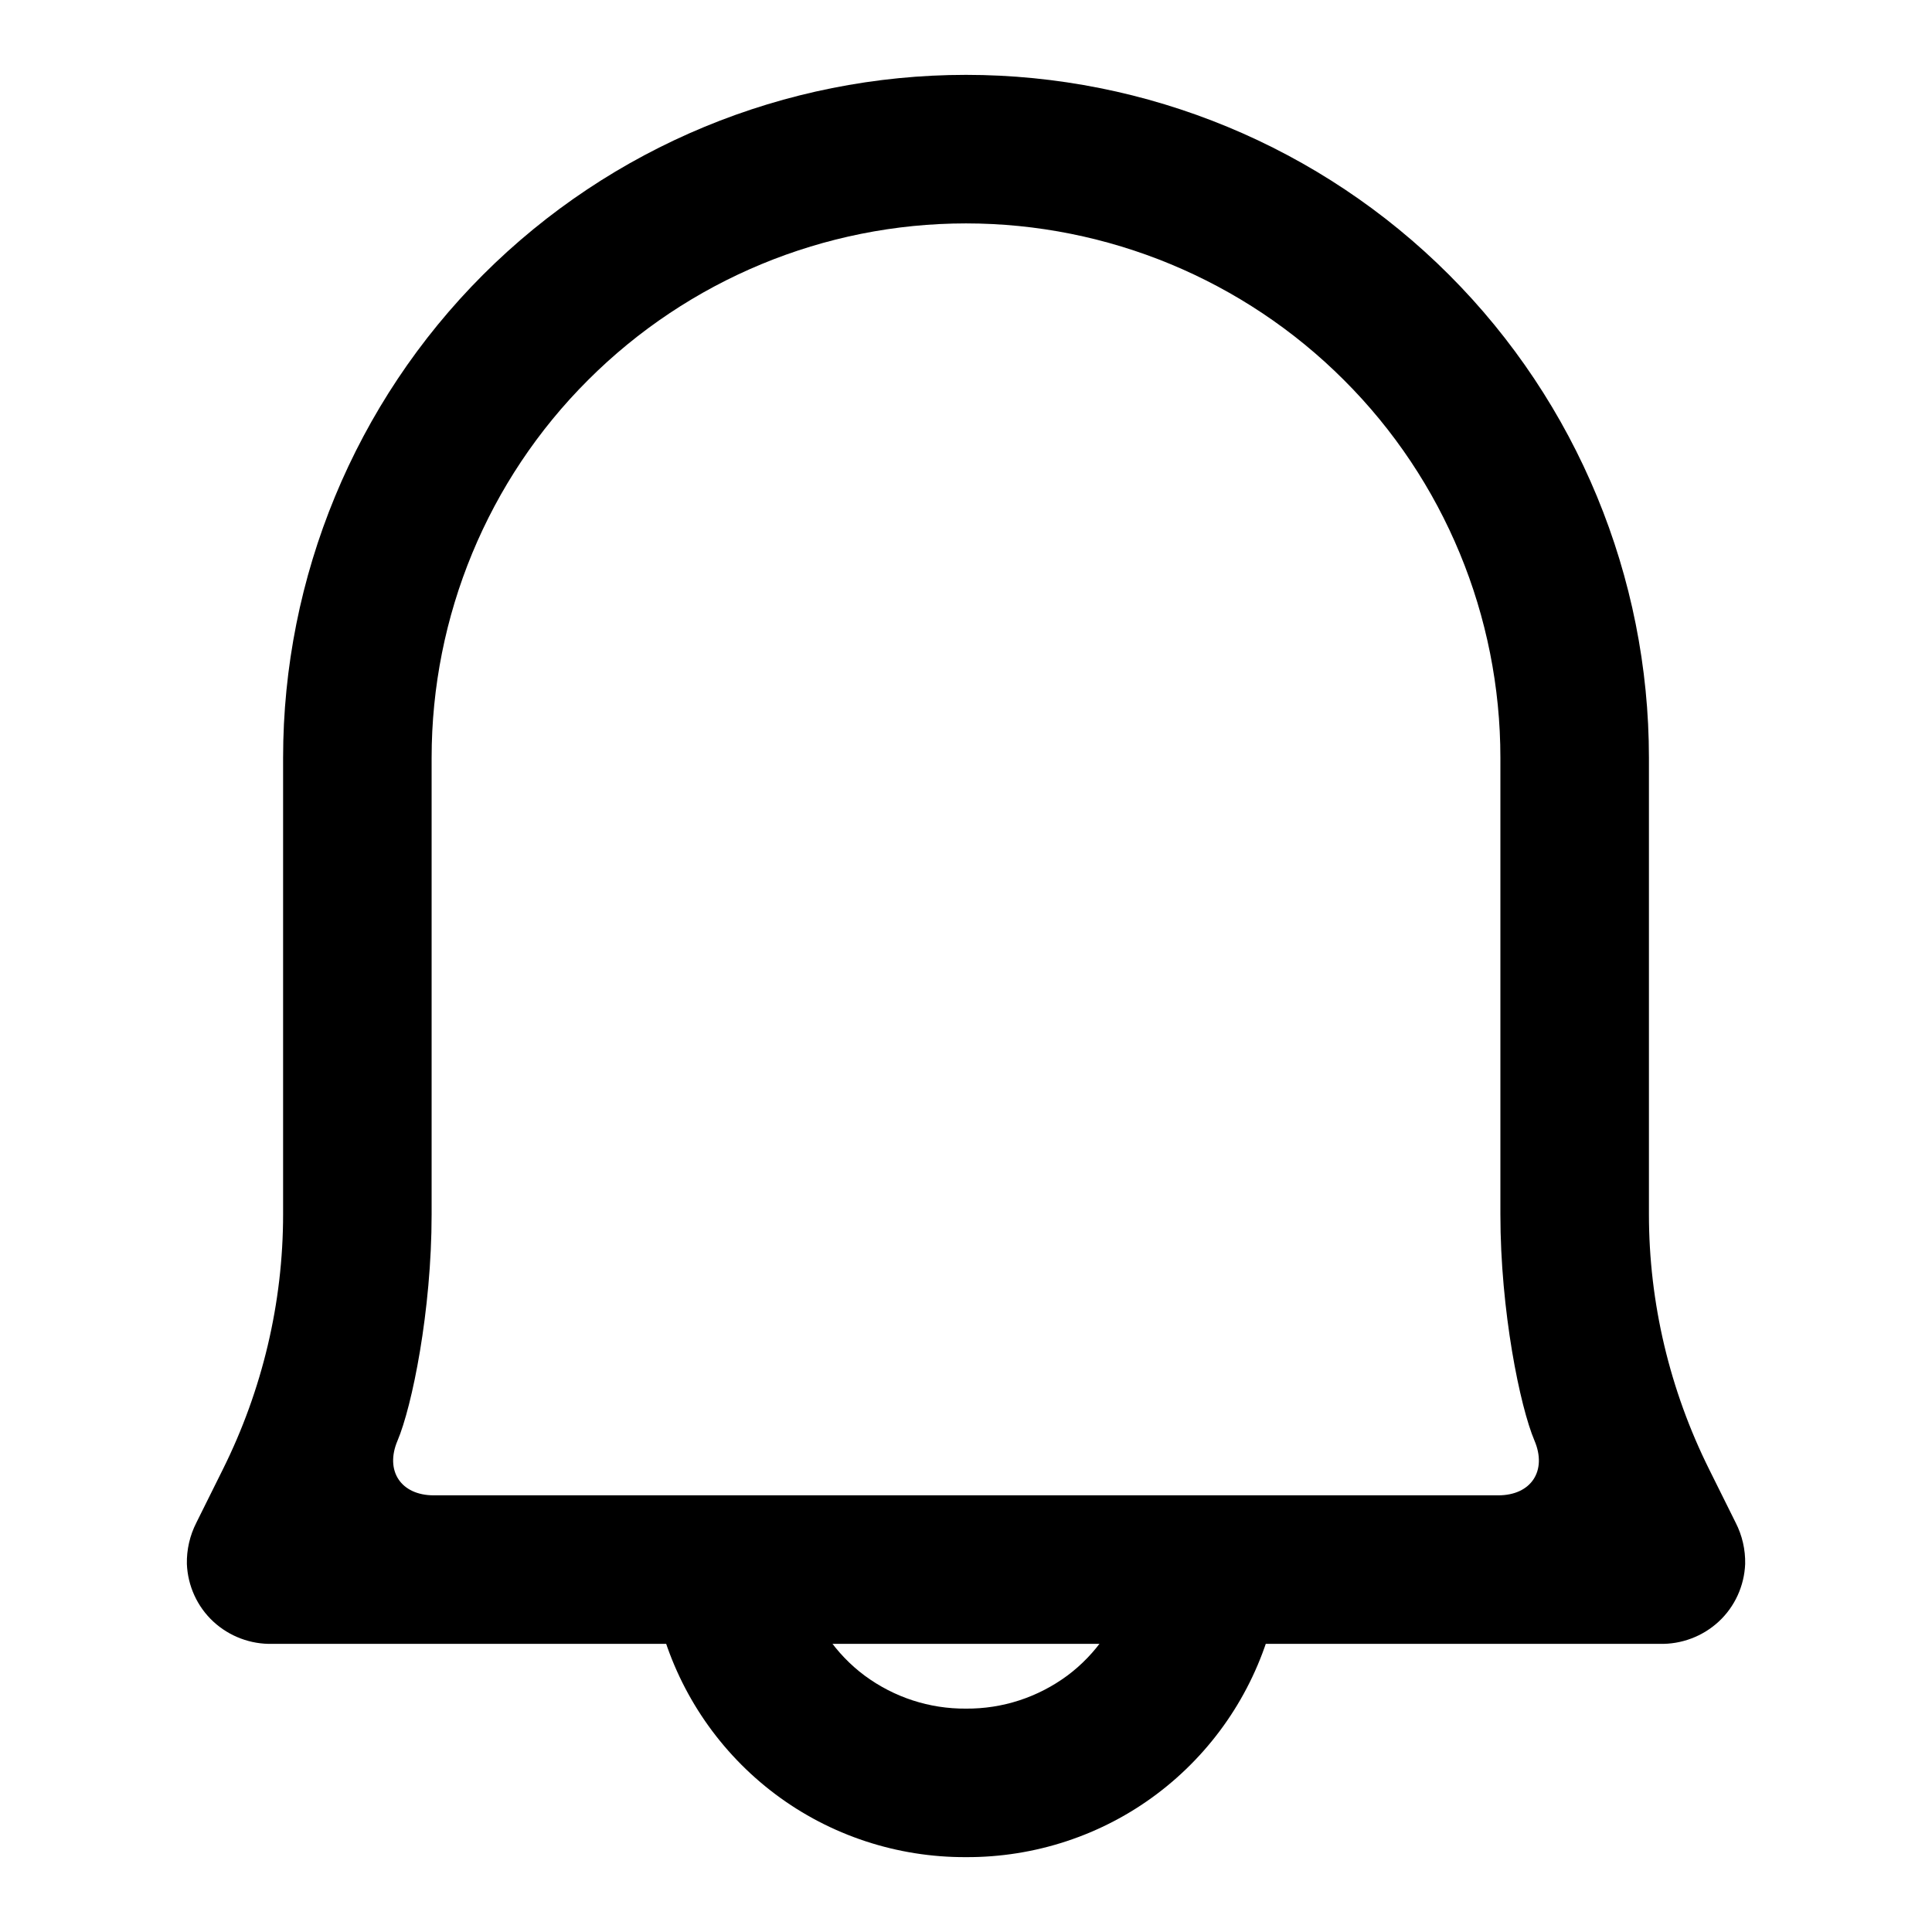
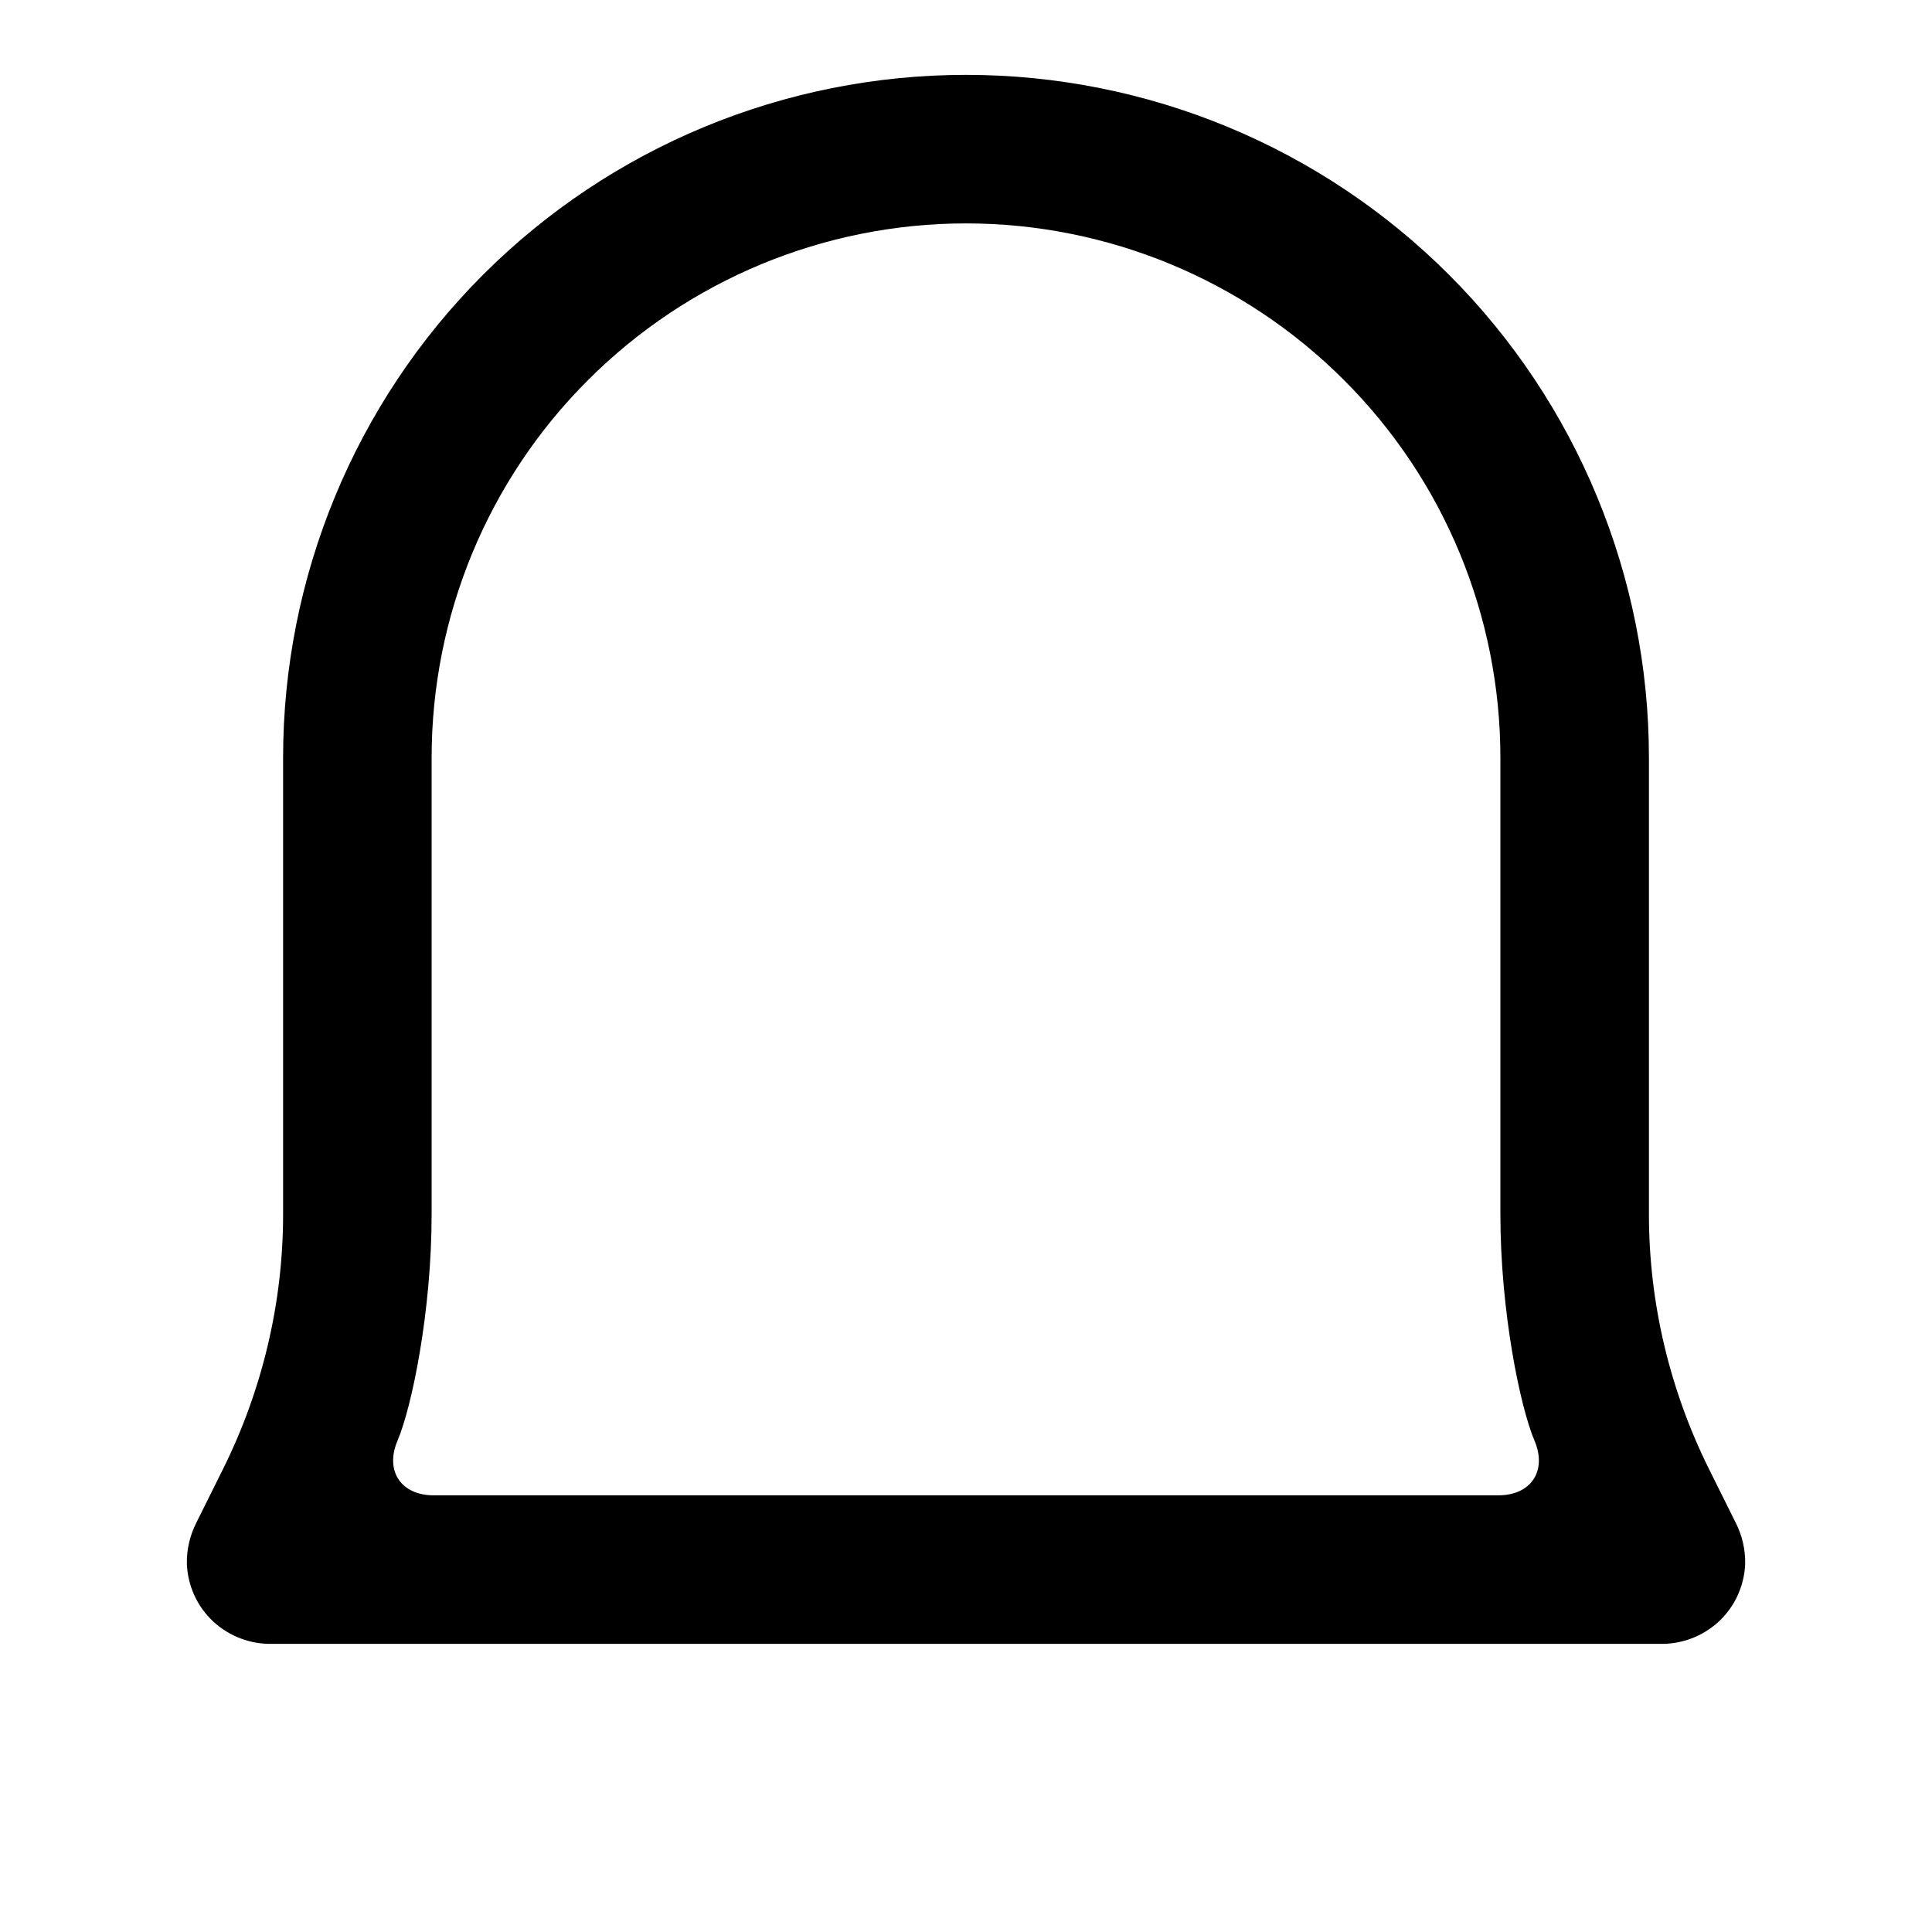
<svg xmlns="http://www.w3.org/2000/svg" fill="#000000" width="800px" height="800px" version="1.1" viewBox="144 144 512 512">
  <g>
-     <path d="m442.82 564.84c1.414-5.039 4.801-9.289 9.367-11.809 4.562-2.519 9.996-3.148 14.957-1.652 5.035 1.414 9.289 4.801 11.805 9.367 2.519 4.566 3.152 9.918 1.734 14.957-5.039 17.477-15.586 32.824-30.152 43.766-14.562 10.945-32.352 16.77-50.535 16.691-18.188 0.078-35.977-5.746-50.539-16.691-14.562-10.941-25.113-26.289-30.152-43.766-1.414-5.039-0.785-10.391 1.734-14.957s6.769-7.953 11.809-9.367c4.957-1.496 10.391-0.867 14.957 1.652 4.562 2.519 7.949 6.769 9.367 11.809 2.676 9.289 8.266 17.477 15.98 23.223 7.793 5.746 17.16 8.816 26.844 8.738 9.68 0.078 19.047-2.992 26.844-8.738 7.715-5.746 13.301-13.934 15.98-23.223z" />
    <path d="m196.04 547.52 7.004-14.09c10.473-21.02 15.98-44.164 15.98-67.621v-120.99c0-47.941 19.051-94.07 52.98-128 33.93-33.93 79.98-52.98 128-52.98s94.07 19.051 128 52.98c33.93 33.93 52.98 80.059 52.98 128v120.99c0 23.457 5.512 46.602 15.98 67.621l7.004 14.09c1.734 3.387 2.598 7.164 2.519 10.941-0.234 5.828-2.754 11.336-7.004 15.273s-9.918 6.062-15.668 5.902h-367.62c-5.746 0.16-11.414-1.965-15.668-5.902-4.25-3.938-6.769-9.445-7.004-15.273-0.078-3.777 0.785-7.555 2.519-10.941zm53.309-21.734c3.84-9.043 9.035-34.391 9.035-59.977v-120.99c0-37.551 14.879-73.605 41.488-100.13 26.527-26.527 62.582-41.484 100.13-41.484 37.547 0 73.602 14.957 100.13 41.484 26.609 26.527 41.488 62.582 41.488 100.13v120.99c0 25.586 5.195 50.934 9.035 59.977 3.402 8-0.895 14.492-9.586 14.492h-282.13c-8.691 0-12.992-6.492-9.59-14.492z" fill-rule="evenodd" />
  </g>
</svg>